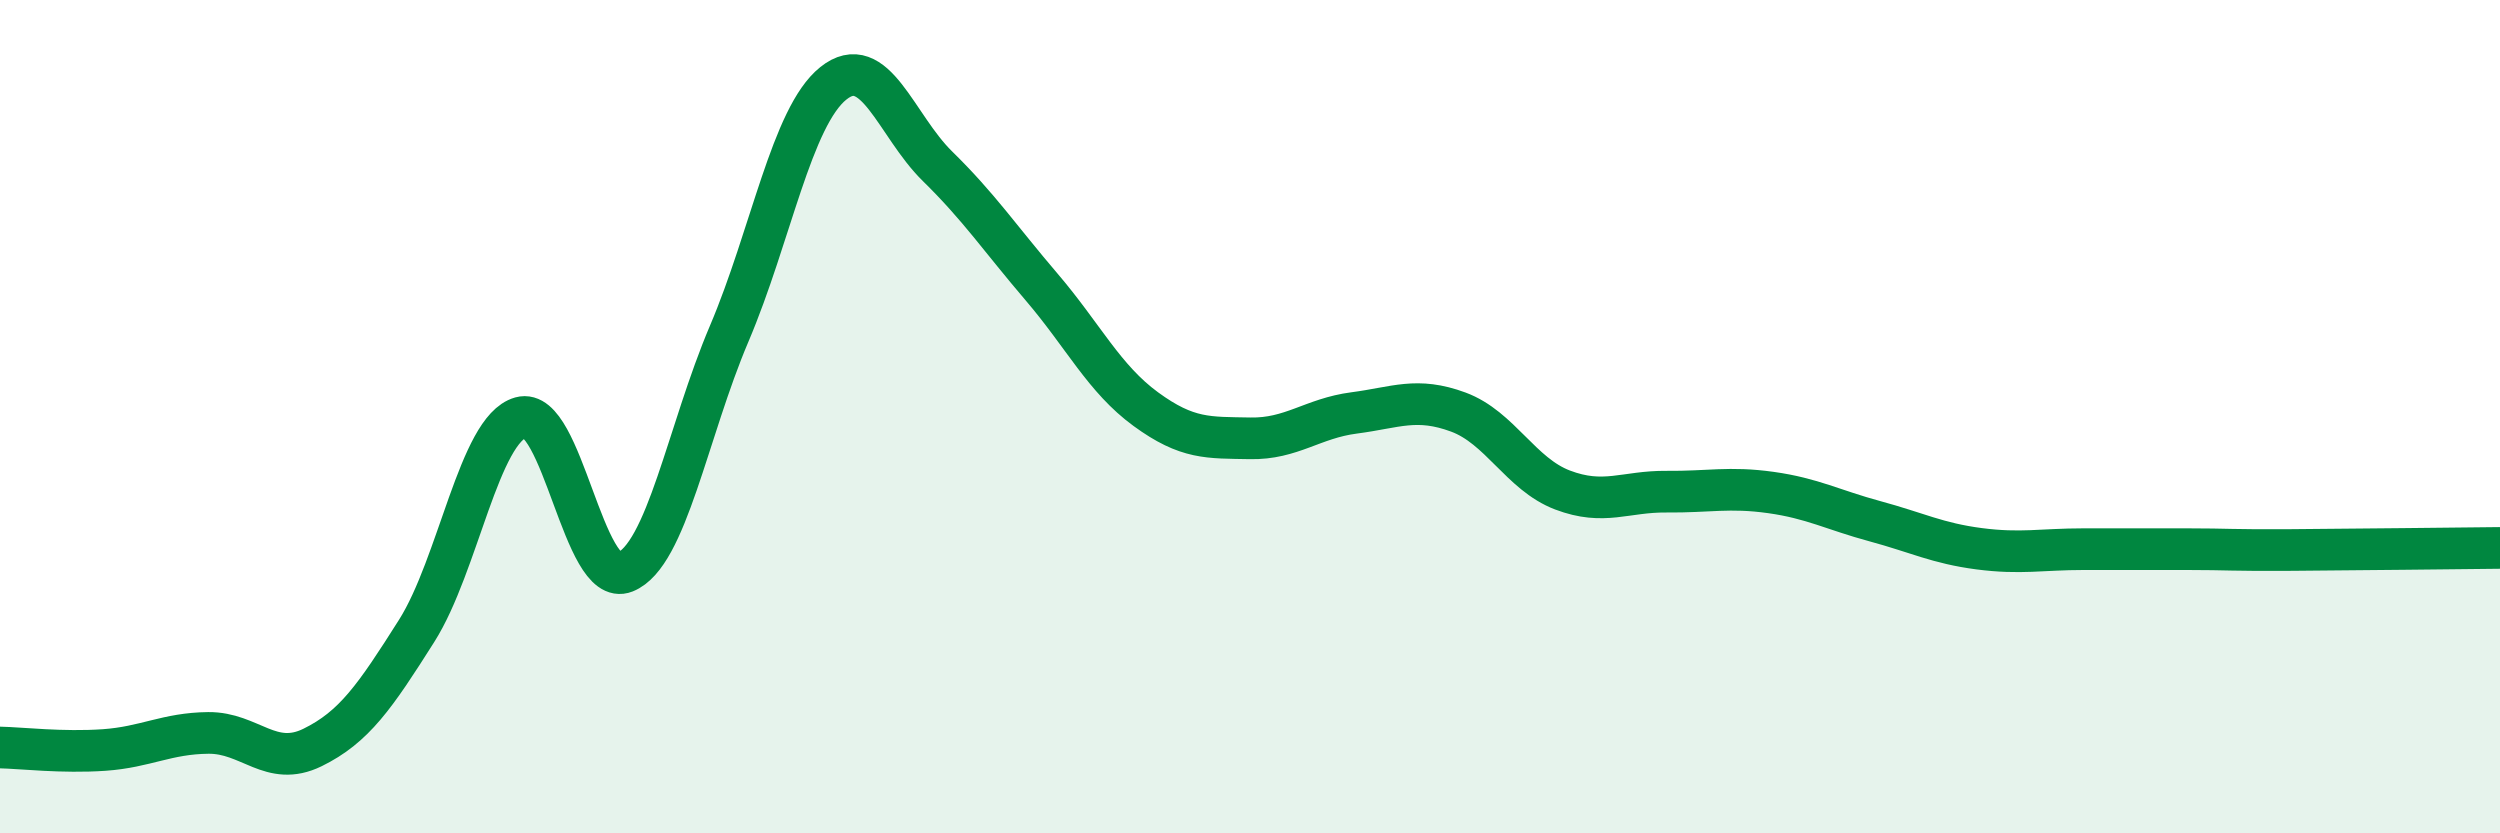
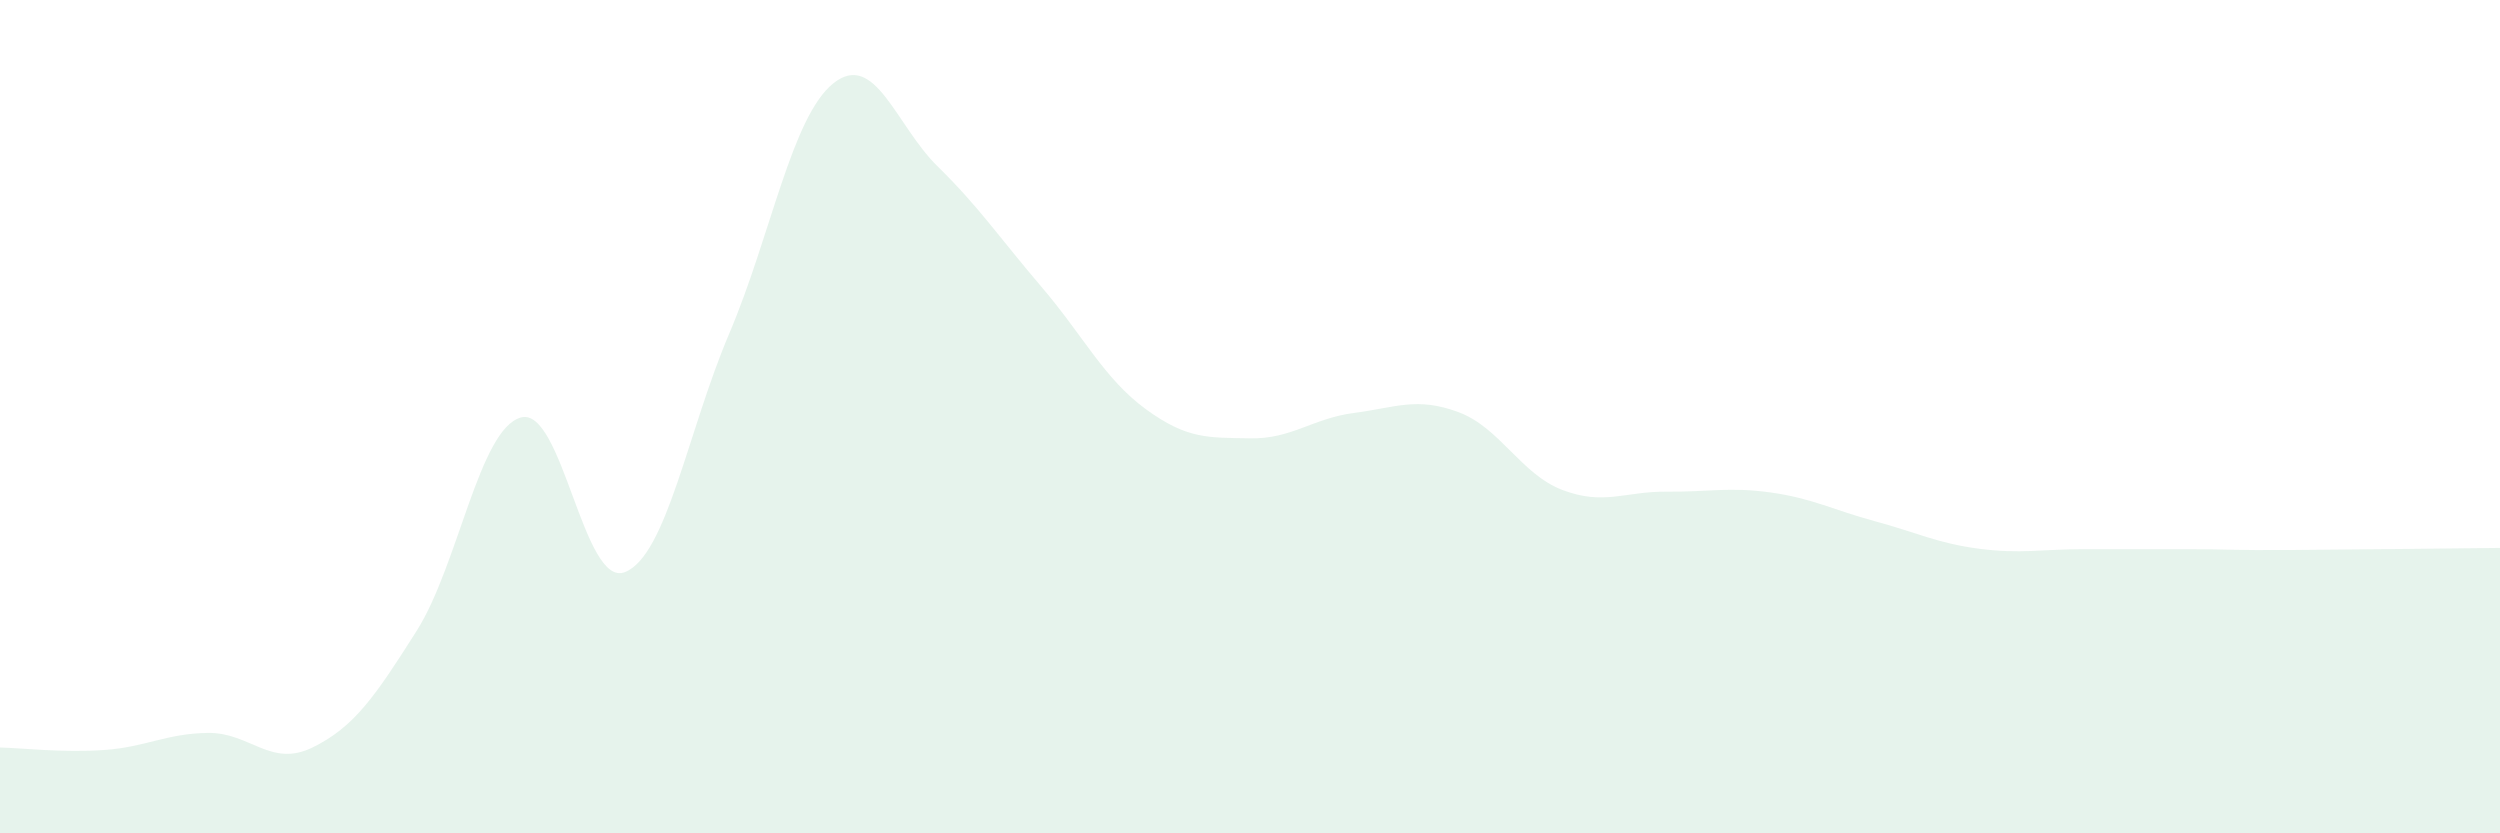
<svg xmlns="http://www.w3.org/2000/svg" width="60" height="20" viewBox="0 0 60 20">
  <path d="M 0,17.94 C 0.5,17.95 1.5,18.07 2.5,18 C 3.5,17.93 4,17.6 5,17.59 C 6,17.58 6.5,18.43 7.5,17.94 C 8.5,17.45 9,16.72 10,15.14 C 11,13.56 11.5,10.3 12.5,10.02 C 13.5,9.74 14,14.13 15,13.73 C 16,13.33 16.5,10.36 17.5,8.01 C 18.5,5.66 19,2.8 20,2 C 21,1.2 21.5,3.01 22.5,3.99 C 23.5,4.97 24,5.72 25,6.89 C 26,8.06 26.5,9.09 27.5,9.82 C 28.5,10.55 29,10.5 30,10.52 C 31,10.54 31.5,10.04 32.5,9.91 C 33.5,9.78 34,9.52 35,9.89 C 36,10.26 36.5,11.38 37.5,11.76 C 38.5,12.14 39,11.79 40,11.8 C 41,11.81 41.5,11.68 42.5,11.82 C 43.5,11.96 44,12.24 45,12.51 C 46,12.78 46.5,13.04 47.5,13.17 C 48.5,13.3 49,13.18 50,13.18 C 51,13.18 51.5,13.18 52.5,13.18 C 53.5,13.18 53.5,13.21 55,13.2 C 56.5,13.19 59,13.16 60,13.15L60 20L0 20Z" fill="#008740" opacity="0.1" stroke-linecap="round" stroke-linejoin="round" />
-   <path d="M 0,17.94 C 0.5,17.95 1.5,18.07 2.5,18 C 3.5,17.93 4,17.6 5,17.59 C 6,17.58 6.5,18.43 7.5,17.94 C 8.5,17.45 9,16.72 10,15.14 C 11,13.56 11.5,10.3 12.5,10.02 C 13.5,9.74 14,14.13 15,13.73 C 16,13.33 16.5,10.36 17.5,8.01 C 18.5,5.66 19,2.8 20,2 C 21,1.2 21.5,3.01 22.5,3.99 C 23.5,4.97 24,5.72 25,6.89 C 26,8.06 26.5,9.09 27.5,9.82 C 28.5,10.55 29,10.5 30,10.52 C 31,10.54 31.5,10.04 32.5,9.91 C 33.5,9.78 34,9.52 35,9.89 C 36,10.26 36.5,11.38 37.5,11.76 C 38.5,12.14 39,11.79 40,11.8 C 41,11.81 41.5,11.68 42.5,11.82 C 43.5,11.96 44,12.24 45,12.51 C 46,12.78 46.5,13.04 47.5,13.17 C 48.5,13.3 49,13.18 50,13.18 C 51,13.18 51.5,13.18 52.5,13.18 C 53.5,13.18 53.5,13.21 55,13.2 C 56.5,13.19 59,13.16 60,13.15" stroke="#008740" stroke-width="1" fill="none" stroke-linecap="round" stroke-linejoin="round" />
</svg>